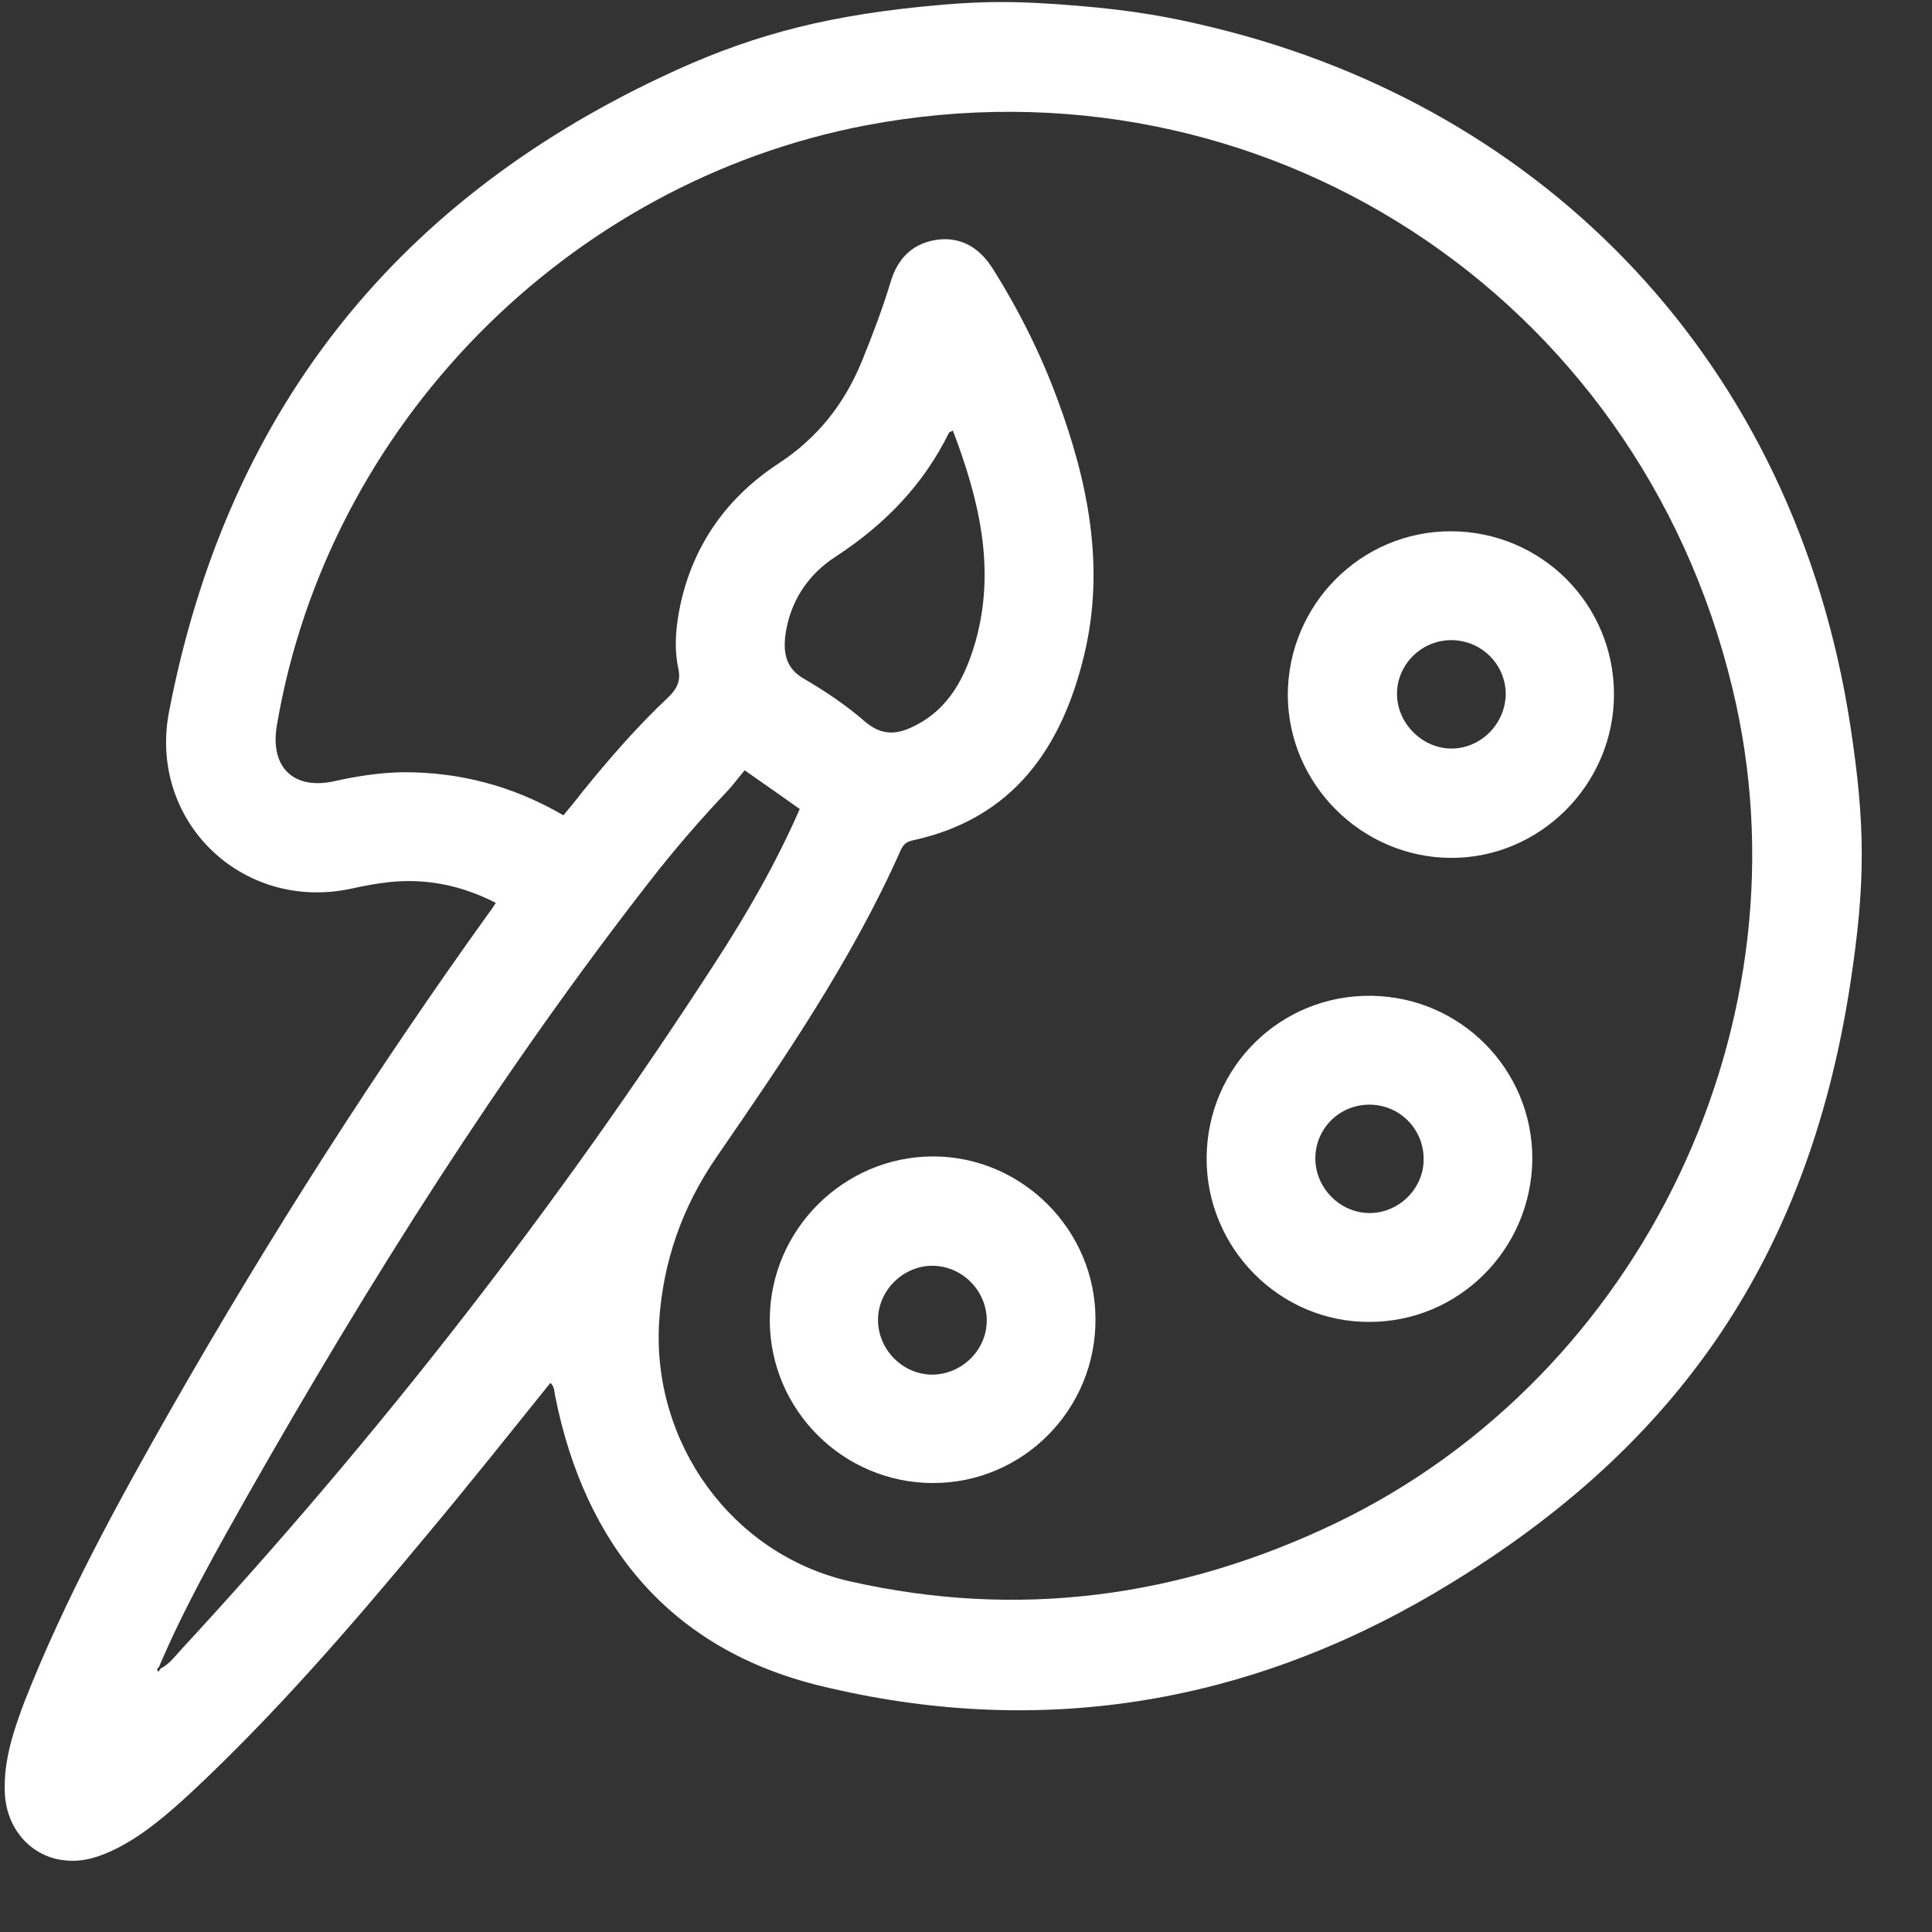
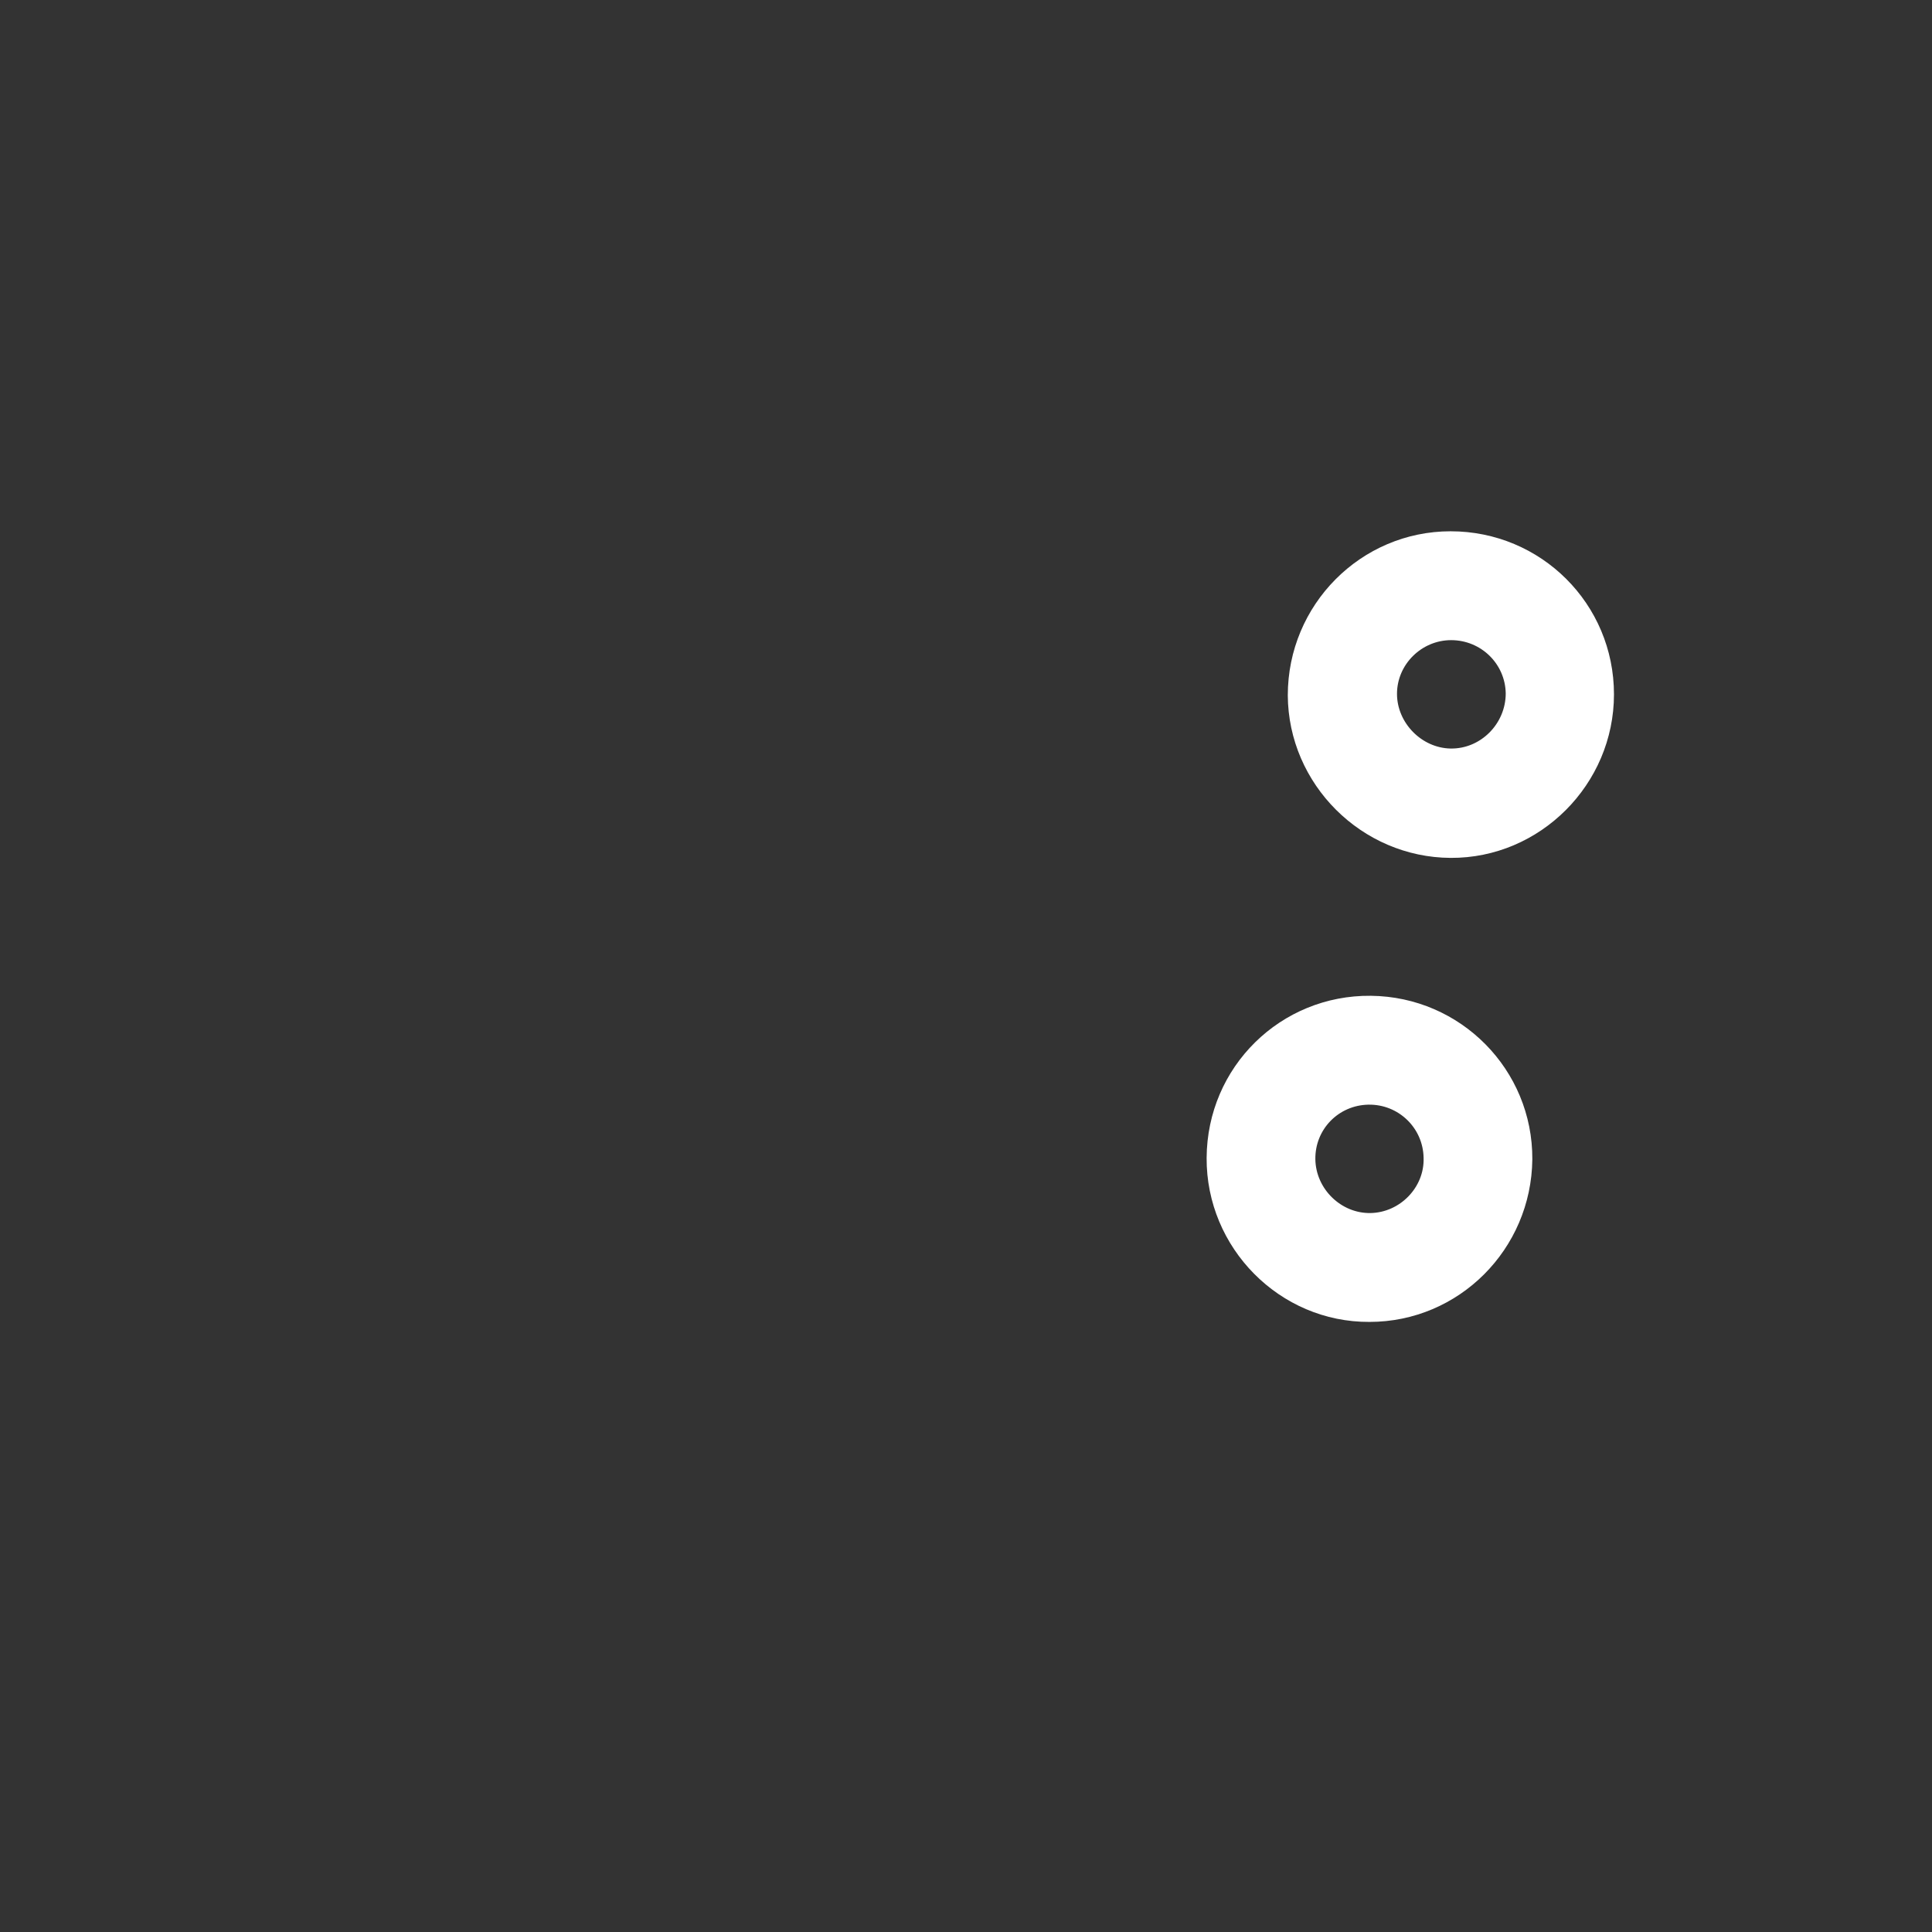
<svg xmlns="http://www.w3.org/2000/svg" version="1.1" width="25" height="25" viewBox="0 0 1024 1024">
  <rect x="0" y="0" width="1024" height="1024" fill="#333333" stroke="none" />
  <title />
  <g id="icomoon-ignore" fill="#FFFFFF">
					</g>
-   <path d="M980.696 521.375c-23.067 150.691-96.567 249.788-219.762 322.621-101.679 60.014-211.558 77.452-326.299 49.497-78.886-19.232-124.476-74.115-140.356-153.361-0.512-2.306-0.256-5.128-2.562-7.179-22.283 27.697-44.309 55.395-67.104 82.58-39.187 47.187-79.142 93.347-123.964 135.149-11.782 10.775-23.819 21.288-38.162 28.725-8.708 4.361-17.673 7.695-27.661 6.667-17.929-1.54-31.503-16.414-32.272-35.904-0.768-16.926 4.61-32.825 10.501-48.469 21.514-54.625 49.688-105.916 78.63-156.695 51.481-90.017 107.316-177.467 167.76-261.586 1.025-1.282 1.793-2.564 3.33-4.87-17.929-9.235-36.626-13.081-56.347-11.029-6.915 0.77-13.83 2.052-20.746 3.592-57.628 12.053-107.316-36.162-96.046-94.121 30.222-156.438 117.561-268.509 260.99-336.214 43.284-20.516 82.025-31.555 137.283-37.186 32.438-3.306 50.999-3.202 83.494-0.514 28.68 2.373 48.921 5.9 72.738 11.798 174.679 42.828 306.942 176.615 336.547 369.554 8.112 52.861 8.101 84.082 0.008 136.947zM85.283 884.262c4.61-2.31 7.683-6.667 11.013-10.259 104.754-113.353 199.264-234.659 283.016-364.169 16.649-25.646 32.013-52.315 44.567-81.040-9.478-6.667-18.443-13.077-29.199-20.514-3.076 3.588-5.636 7.179-8.708 10.513-14.344 15.132-27.918 30.773-40.724 47.187-80.423 103.098-149.832 213.629-214.375 327.24-16.648 29.491-33.296 58.982-46.614 90.271-0.768 0.77-1.537 1.54-0.256 2.564 0.512-0.77 0.768-1.282 1.281-1.794zM298.633 432.128c3.33-4.104 6.659-7.949 9.733-12.053 14.343-17.696 29.198-34.877 45.846-50.522 4.61-4.36 6.659-8.72 5.379-14.874-2.561-11.797-1.28-23.594 1.281-35.391 7.171-31.544 25.101-56.164 51.736-73.603 20.745-13.592 34.835-31.544 44.055-53.856 5.632-13.849 11.014-27.954 15.368-42.315 3.842-13.079 12.292-21.029 25.611-22.568 12.808-1.282 22.027 5.129 28.687 15.644 13.828 22.055 25.353 45.136 34.319 69.5 16.134 43.597 25.099 88.477 14.086 134.639-11.78 49.494-37.649 87.197-91.178 98.737-3.33 0.766-4.866 2.306-6.148 5.128-25.869 58.216-61.724 110.531-97.583 162.592-18.185 26.415-28.43 55.395-30.479 87.453-3.842 64.114 38.417 123.096 100.911 137.459 89.388 20.26 175.191 8.719 257.661-30.773 163.15-78.476 252.795-267.23 210.277-442.644-50.199-208.755-249.719-338.009-459.226-298.258-158.542 30.262-285.323 159.259-312.216 318.006-3.842 22.312 8.965 34.623 30.991 29.491 11.525-2.564 23.307-4.358 35.089-4.616 30.479-0.258 58.908 7.179 85.801 22.824zM505.067 228.247c-1.024 0.513-1.79 0.769-2.048 1.026-13.574 27.697-34.065 48.726-59.931 65.652-14.856 9.489-24.591 24.107-26.893 42.315-1.028 9.232 0.512 17.182 9.986 22.568 11.526 6.668 22.797 14.361 32.787 23.080 8.708 7.183 16.646 6.413 25.353 2.052 18.955-9.232 27.405-26.414 32.783-45.136 10.76-38.469 1.794-75.142-12.038-111.558z" fill="#FFFFFF" />
-   <path d="M494.569 786.041c-47.639 0-86.57-38.726-86.57-86.426 0-47.703 39.189-86.683 86.57-86.683 47.127 0 86.058 38.98 86.058 86.171 0.258 47.957-38.419 86.938-86.058 86.938zM522.999 699.87c0-15.641-12.804-28.721-28.429-28.979-15.368-0.254-28.941 12.569-29.199 28.213-0.254 15.899 12.808 29.491 28.945 29.491 15.622-0.258 28.683-13.081 28.683-28.725z" fill="#FFFFFF" />
  <path d="M768.869 281.59c47.897 0 86.57 38.469 86.57 86.426 0 47.701-39.185 86.939-86.57 86.682-47.127-0.254-86.058-38.98-86.312-86.169 0-47.957 38.673-86.939 86.312-86.939zM769.126 339.293c-15.625 0-28.687 12.823-28.687 28.466 0 15.387 13.062 28.722 28.429 28.98 15.88 0.258 29.199-13.081 29.199-29.236-0.258-15.644-13.062-28.21-28.941-28.21z" fill="#FFFFFF" />
  <path d="M639.537 613.702c0.258-48.211 39.189-86.426 87.082-85.914 47.639 0.516 85.804 39.238 85.546 86.683-0.512 47.699-38.931 86.168-86.312 86.168-47.639 0.258-86.57-39.234-86.316-86.938zM725.341 585.493c-15.88 0.258-28.429 13.081-28.175 28.979 0.258 15.644 13.574 28.721 29.199 28.467 15.622-0.258 28.683-13.593 28.171-29.237-0.254-15.899-13.316-28.467-29.195-28.209z" fill="#FFFFFF" />
</svg>